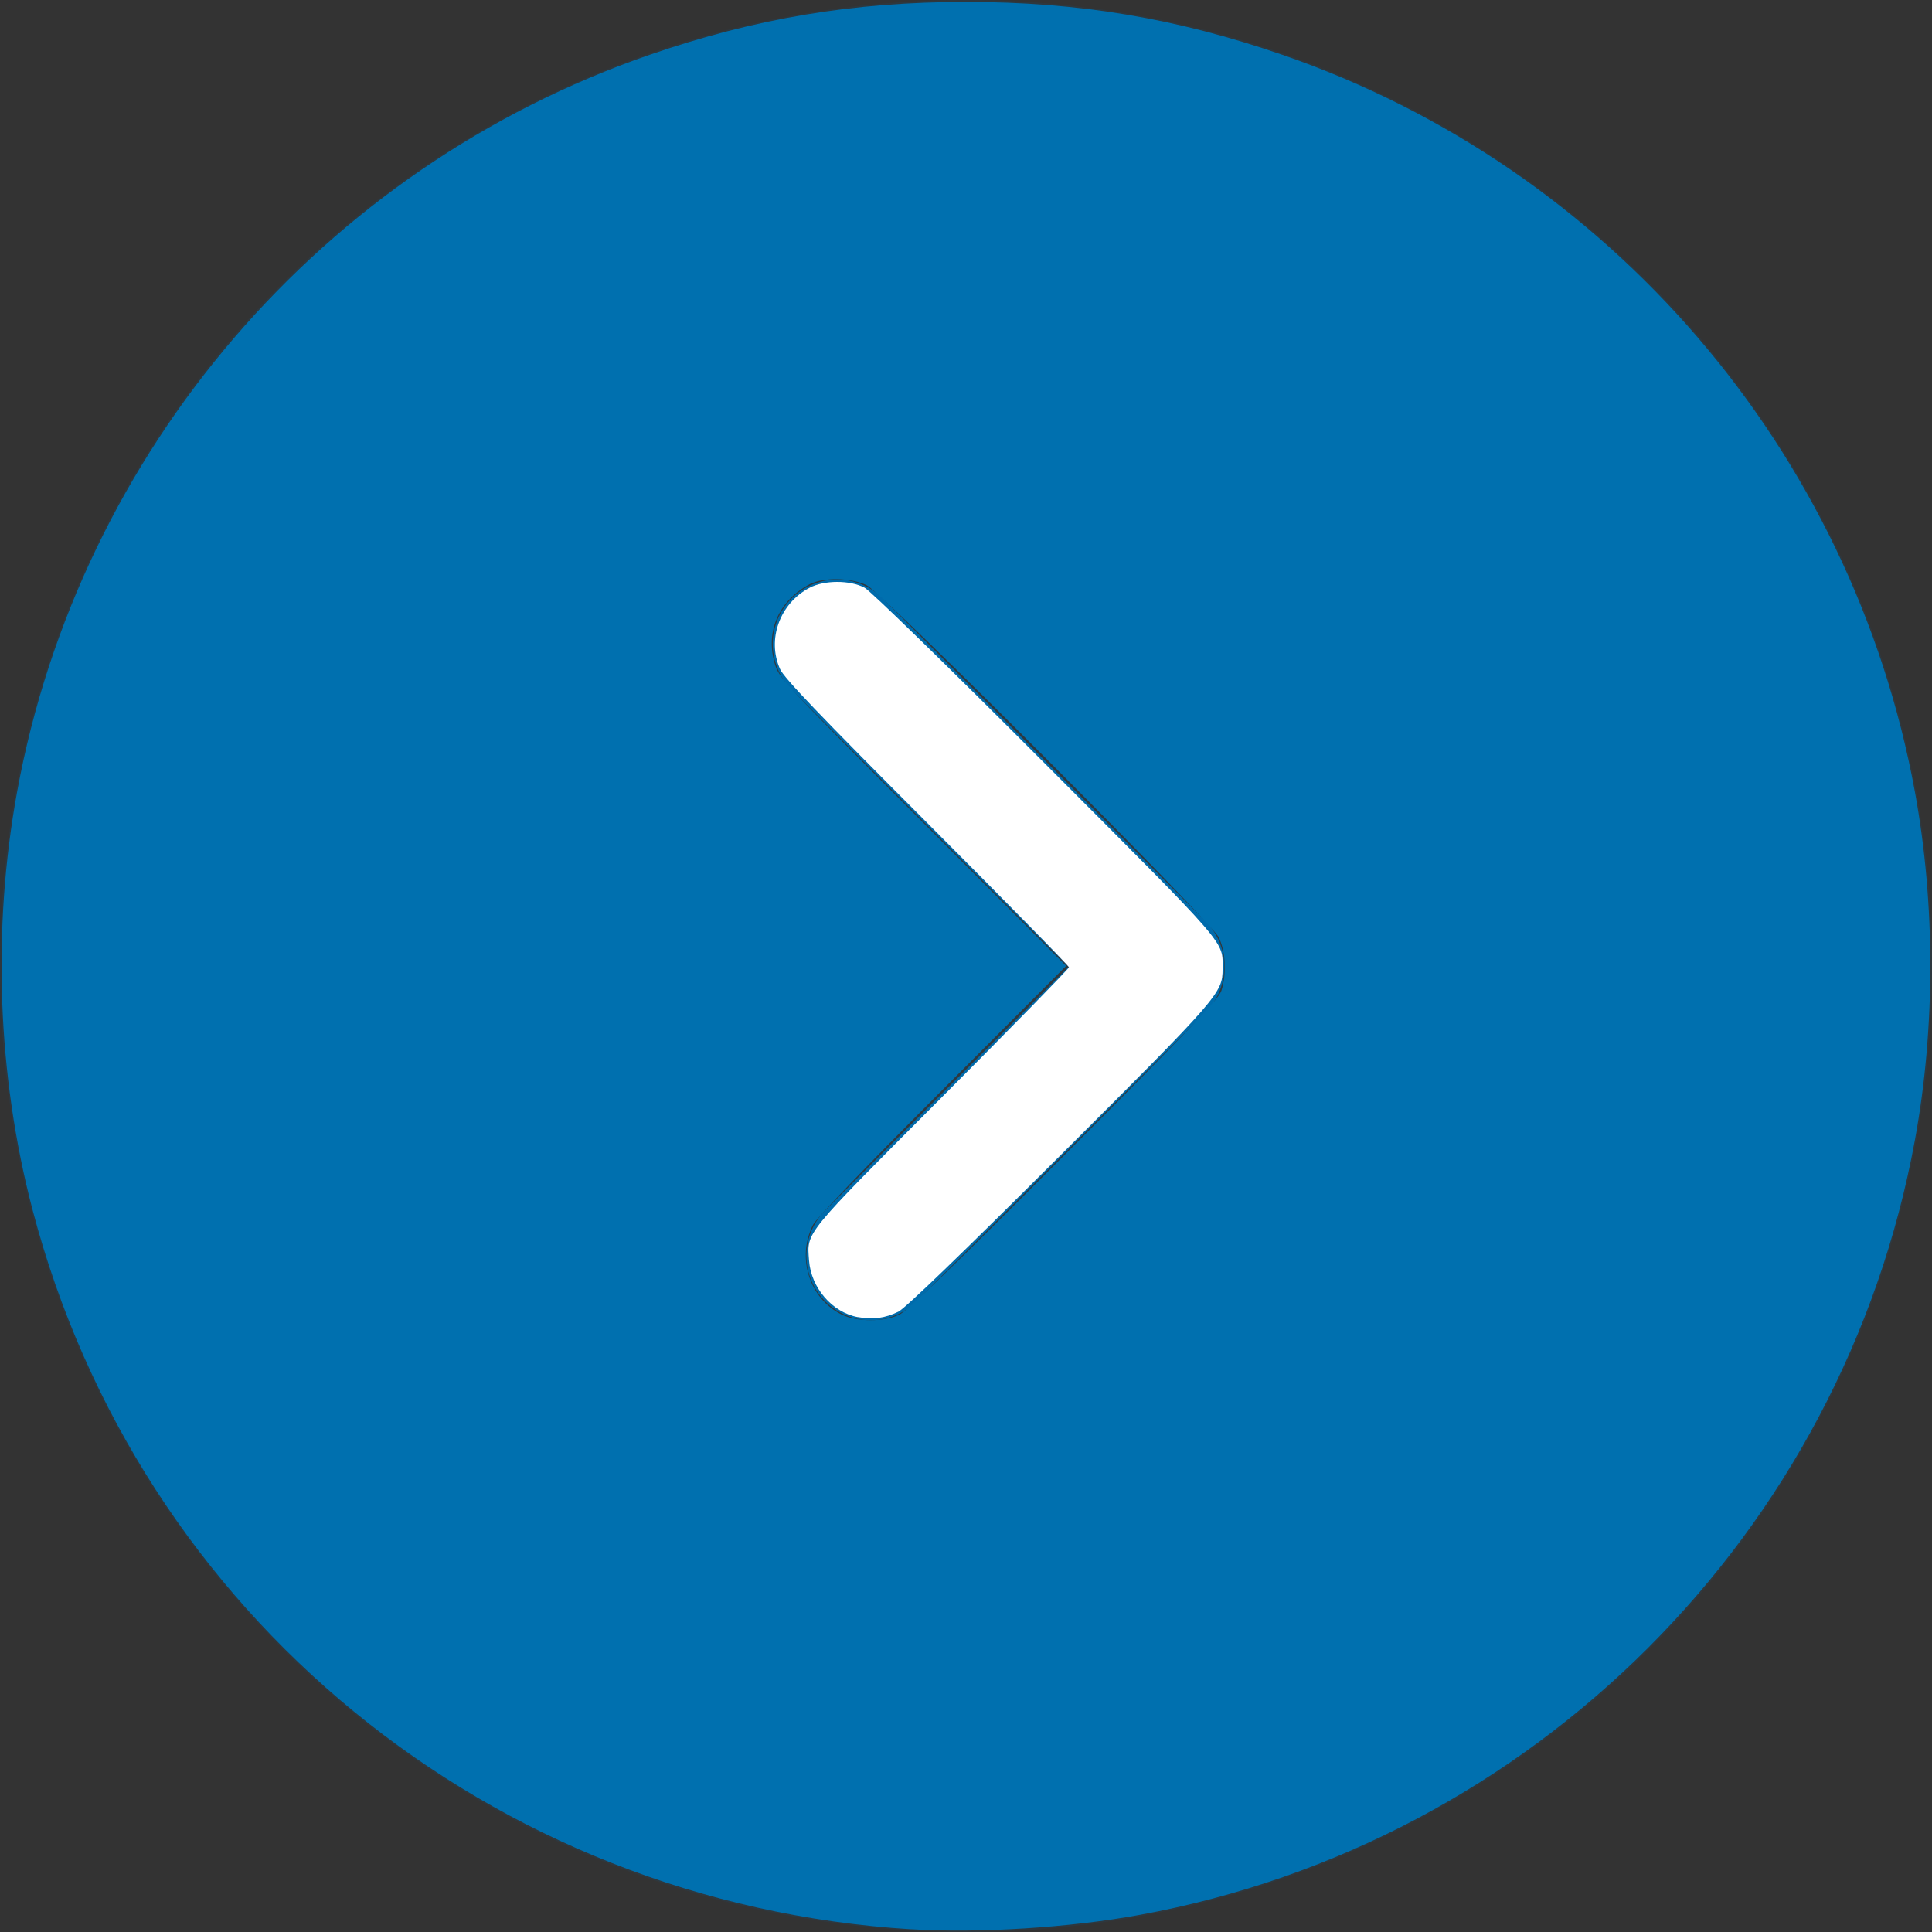
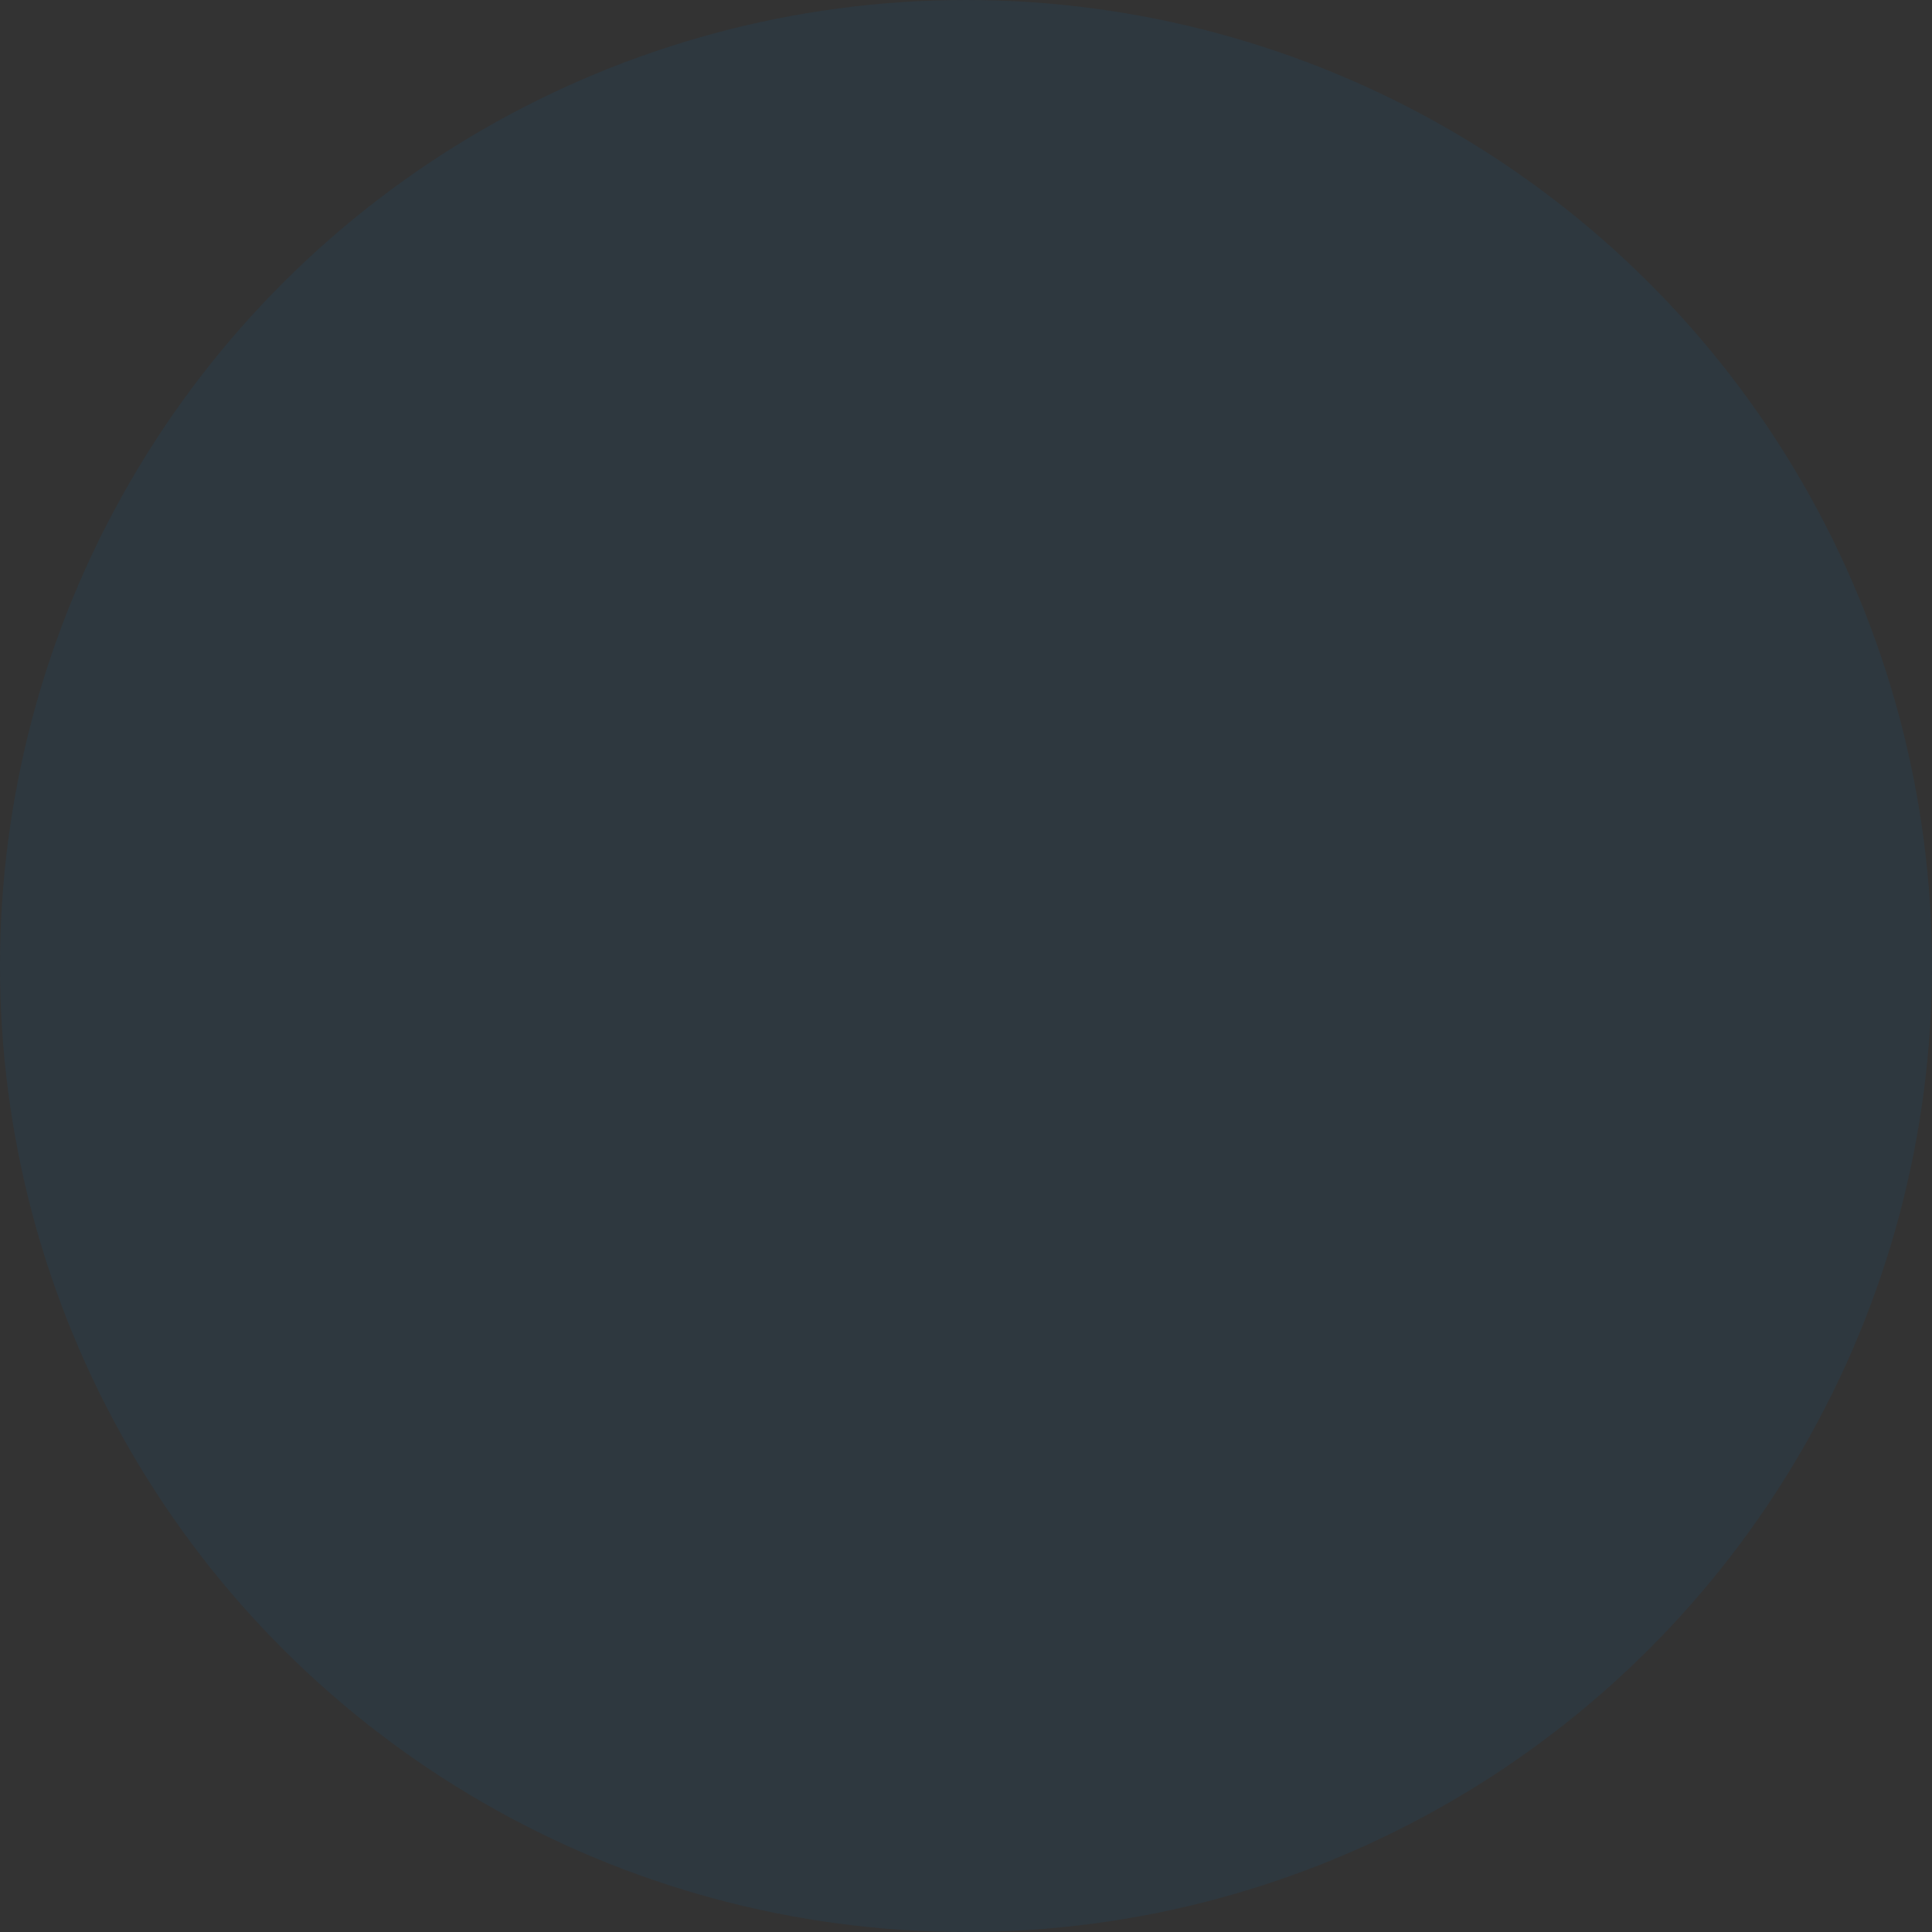
<svg xmlns="http://www.w3.org/2000/svg" xmlns:ns1="http://sodipodi.sourceforge.net/DTD/sodipodi-0.dtd" xmlns:ns2="http://www.inkscape.org/namespaces/inkscape" width="36" height="36" viewBox="0 0 36 36" version="1.1" id="svg1" ns1:docname="arrow-btn-36-right.svg" ns2:version="1.3 (0e150ed6c4, 2023-07-21)">
  <rect x="0" y="0" width="36" height="36" fill="#333333" stroke="none" />
  <defs id="defs1" />
  <ns1:namedview id="namedview1" pagecolor="#ffffff" bordercolor="#000000" borderopacity="0.25" ns2:showpageshadow="2" ns2:pageopacity="0.0" ns2:pagecheckerboard="0" ns2:deskcolor="#d1d1d1" ns2:zoom="20.611111" ns2:cx="18" ns2:cy="18" ns2:window-width="1680" ns2:window-height="979" ns2:window-x="-8" ns2:window-y="-8" ns2:window-maximized="1" ns2:current-layer="svg1" />
  <g fill="#006BAC" fill-rule="evenodd" id="g1">
    <circle cx="18" cy="18" r="18" fill-opacity=".1" transform="rotate(-90 18 18)" id="circle1" />
-     <path fill-rule="nonzero" d="M14.751 12.849a1.2 1.2 0 1 1 1.698-1.698l6.013 6.014a1.2 1.2 0 0 1 0 1.697l-5.365 5.364A1.2 1.2 0 1 1 15.4 22.53l4.516-4.516-5.165-5.164z" id="path1" />
  </g>
-   <path style="fill:#ffffff;stroke-width:0.049;fill-opacity:1" d="m 15.987,24.543 c -0.48,-0.088 -0.875,-0.547 -0.912,-1.059 -0.039,-0.535 -0.115,-0.442 2.471,-3.035 1.304,-1.308 2.372,-2.4 2.372,-2.425 0,-0.026 -1.189,-1.237 -2.642,-2.692 -2.012,-2.014 -2.665,-2.697 -2.74,-2.863 -0.249,-0.553 -0.006,-1.225 0.548,-1.516 0.277,-0.146 0.756,-0.146 1.026,-0.002 0.114,0.061 1.514,1.427 3.38,3.297 3.443,3.451 3.29,3.275 3.291,3.803 5.55e-4,0.453 -0.052,0.514 -3.043,3.498 -1.809,1.805 -2.872,2.831 -2.997,2.892 -0.247,0.121 -0.477,0.152 -0.752,0.101 z" id="path2" />
-   <path style="fill:#0070af;fill-opacity:1;stroke-width:0.049" d="M 16.981,35.95 C 9.148,35.467 2.584,30.09 0.605,22.536 -0.049,20.039 -0.149,17.31 0.32,14.749 1.482,8.404 6.015,3.123 12.105,1.021 14.08,0.34 15.897,0.036 18,0.036 c 2.103,0 3.921,0.304 5.895,0.985 6.1,2.105 10.621,7.374 11.787,13.737 0.382,2.083 0.382,4.399 0,6.482 -1.344,7.334 -7.106,13.096 -14.439,14.44 -1.308,0.24 -3,0.346 -4.262,0.269 z M 16.752,24.501 c 0.148,-0.069 1.028,-0.92 3.075,-2.972 2.326,-2.331 2.88,-2.911 2.932,-3.069 0.1,-0.303 0.079,-0.739 -0.05,-0.995 -0.153,-0.303 -6.243,-6.396 -6.553,-6.556 -0.283,-0.146 -0.812,-0.157 -1.067,-0.024 -0.571,0.3 -0.827,0.872 -0.656,1.468 0.081,0.281 0.105,0.307 2.757,2.964 l 2.676,2.681 -2.311,2.317 c -1.453,1.456 -2.347,2.389 -2.408,2.512 -0.306,0.615 -0.063,1.371 0.535,1.667 0.28,0.138 0.782,0.141 1.07,0.005 z" id="path3" />
</svg>